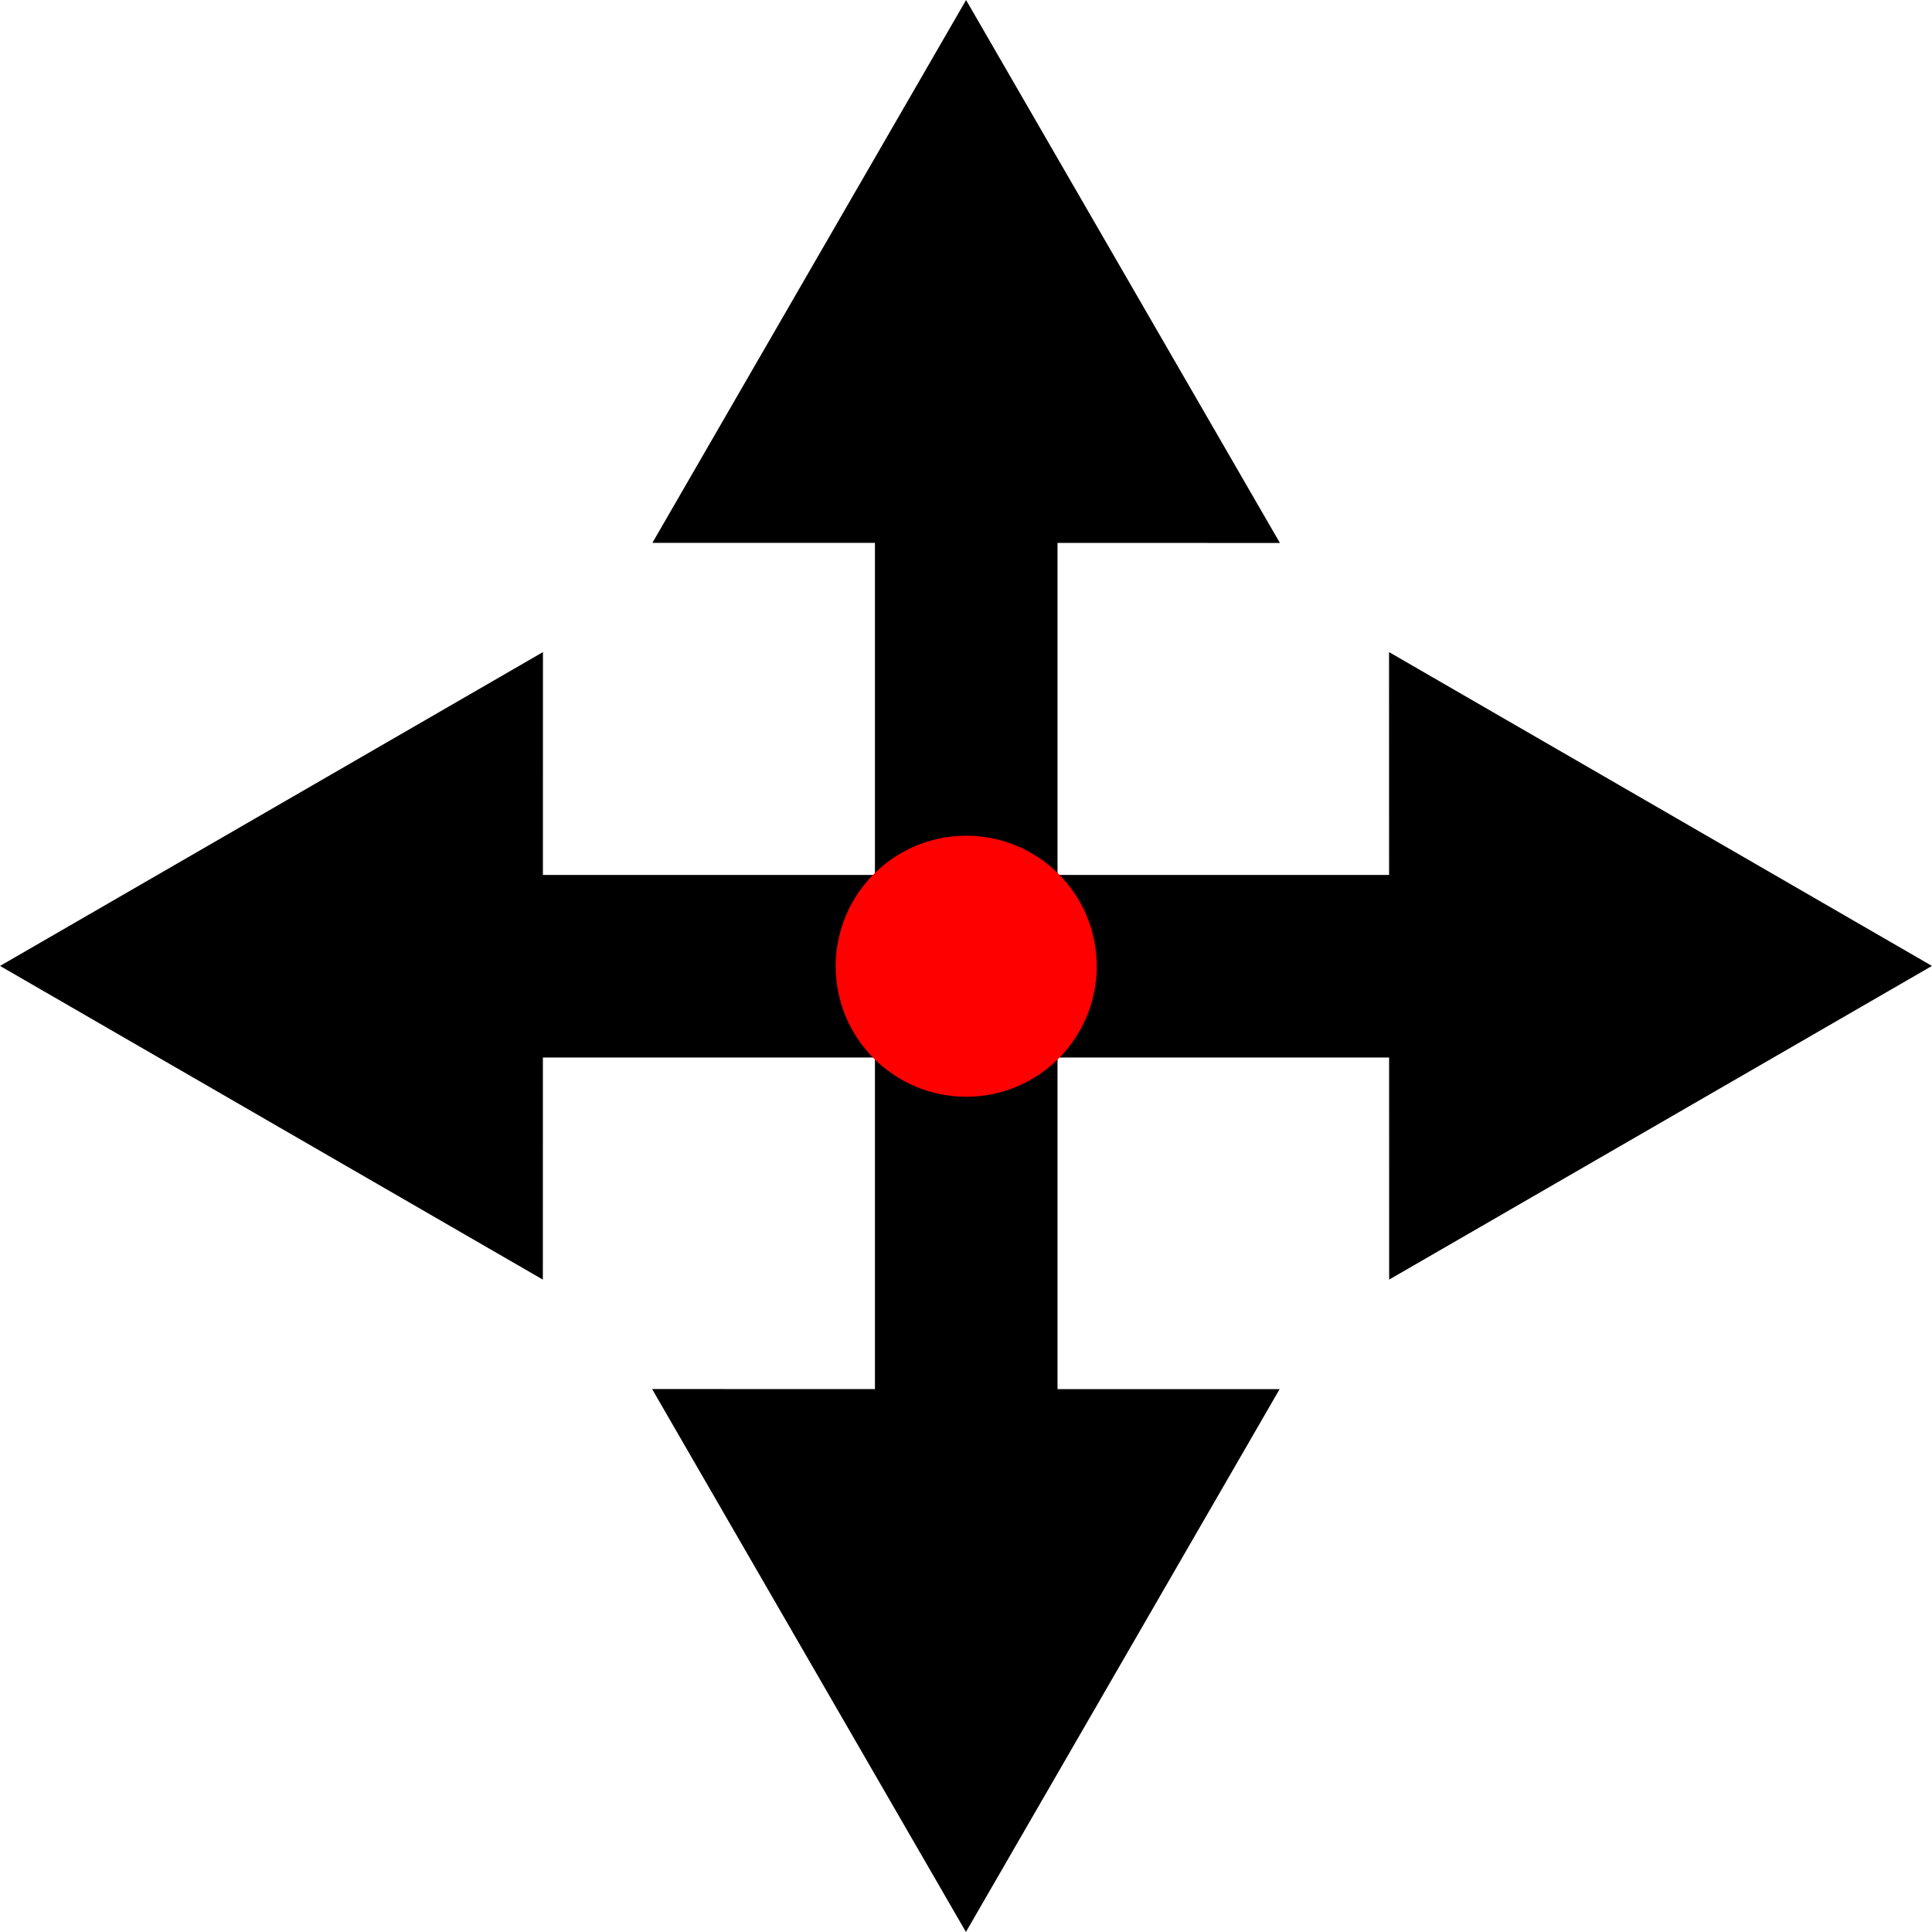
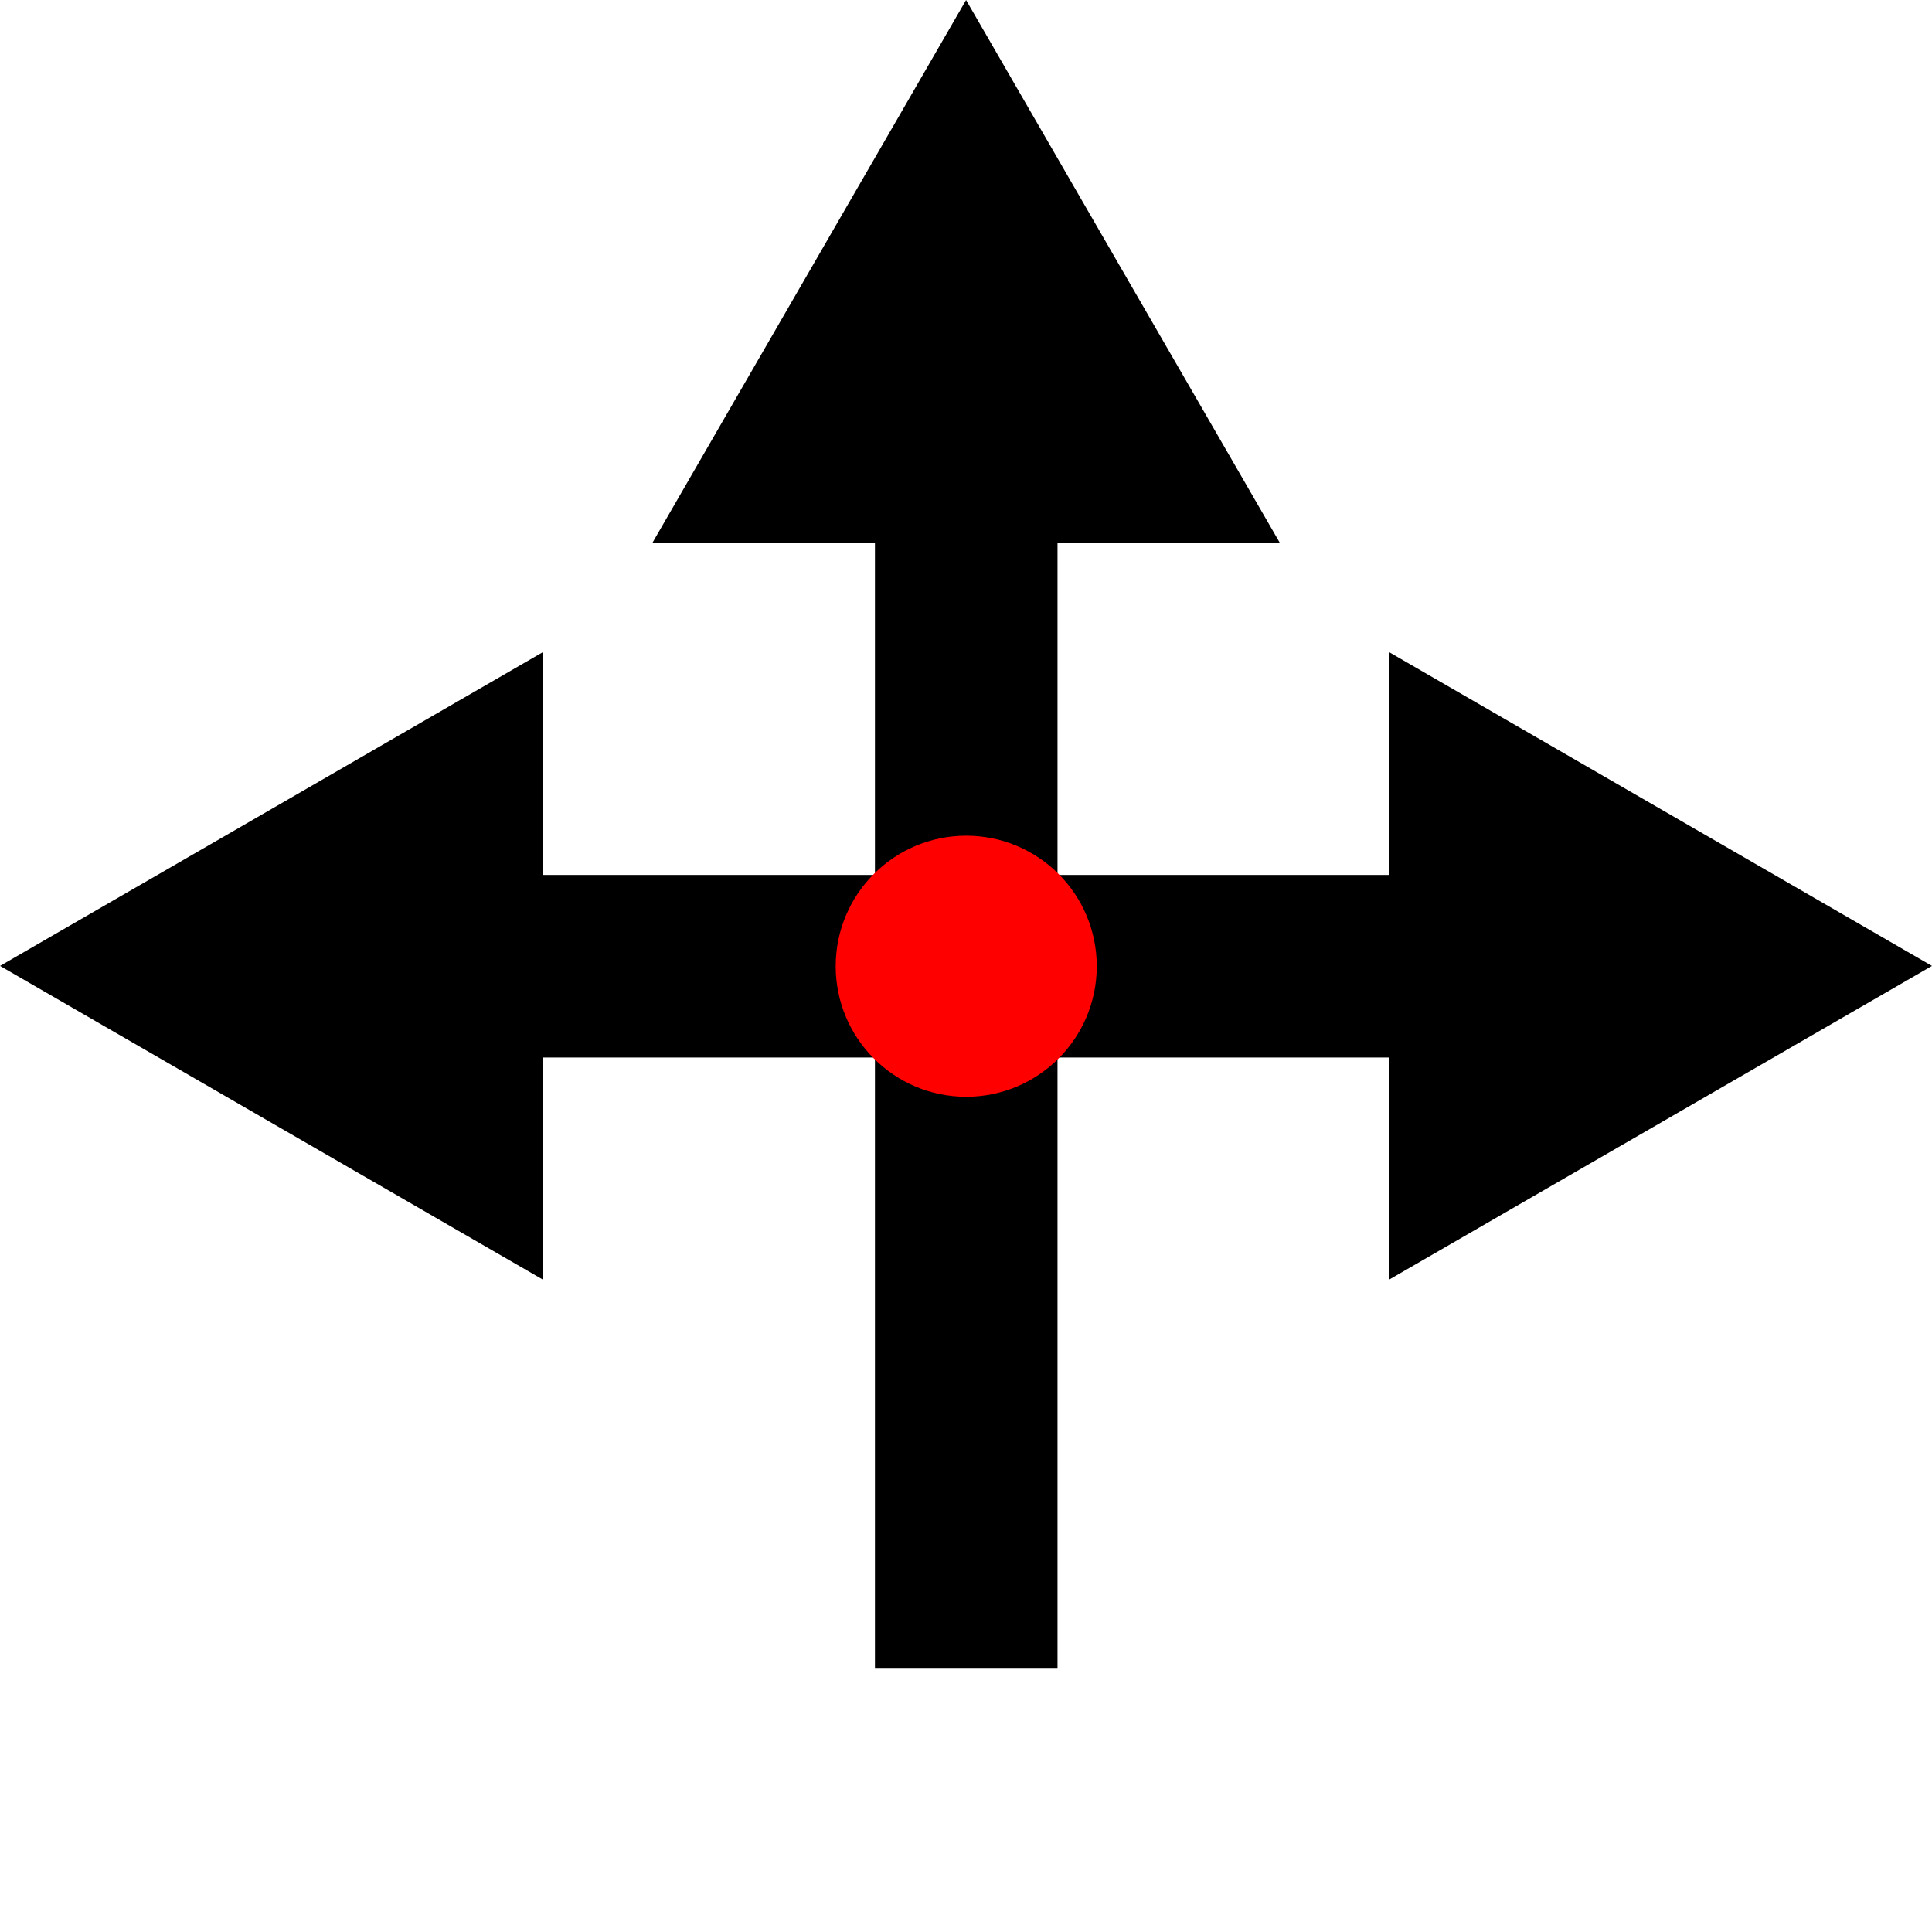
<svg xmlns="http://www.w3.org/2000/svg" xmlns:ns1="http://www.inkscape.org/namespaces/inkscape" xmlns:ns2="http://sodipodi.sourceforge.net/DTD/sodipodi-0.dtd" width="16" height="16" viewBox="0 0 4.233 4.233" version="1.1" id="svg2196" ns1:version="1.2.2 (b0a8486541, 2022-12-01)" ns2:docname="centermenu.svg">
  <ns2:namedview id="namedview2198" pagecolor="#ffffff" bordercolor="#000000" borderopacity="0.25" ns1:showpageshadow="2" ns1:pageopacity="0.0" ns1:pagecheckerboard="0" ns1:deskcolor="#d1d1d1" ns1:document-units="mm" showgrid="false" ns1:zoom="13.455443" ns1:cx="-26.197577" ns1:cy="4.1618845" ns1:window-width="1920" ns1:window-height="1127" ns1:window-x="0" ns1:window-y="0" ns1:window-maximized="1" ns1:current-layer="layer1" />
  <defs id="defs2193">
    <clipPath clipPathUnits="userSpaceOnUse" id="clipPath452">
      <g id="g456" style="stroke-width:1">
        <rect style="fill:#ffffff;fill-opacity:0.444;stroke:none;stroke-width:0.4" id="rect454" width="4.233" height="4.233" x="1.11262e-07" y="-1.2715657e-07" ry="0" rx="0" />
      </g>
    </clipPath>
    <clipPath clipPathUnits="userSpaceOnUse" id="clipPath446">
      <g id="g450" style="stroke-width:1">
        <rect style="fill:#ffffff;fill-opacity:0.444;stroke:none;stroke-width:0.4" id="rect448" width="4.233" height="4.233" x="1.11262e-07" y="-1.2715657e-07" ry="0" rx="0" />
      </g>
    </clipPath>
    <clipPath clipPathUnits="userSpaceOnUse" id="clipPath440">
      <g id="g444" style="stroke-width:1">
        <rect style="fill:#ffffff;fill-opacity:0.444;stroke:none;stroke-width:0.4" id="rect442" width="4.233" height="4.233" x="1.11262e-07" y="-1.2715657e-07" ry="0" rx="0" />
      </g>
    </clipPath>
    <clipPath clipPathUnits="userSpaceOnUse" id="clipPath434">
      <g id="g438" style="stroke-width:1">
        <rect style="fill:#ffffff;fill-opacity:0.444;stroke:none;stroke-width:0.4" id="rect436" width="4.233" height="4.233" x="1.11262e-07" y="-1.2715657e-07" ry="0" rx="0" />
      </g>
    </clipPath>
    <clipPath clipPathUnits="userSpaceOnUse" id="clipPath428">
      <g id="g432" style="stroke-width:1">
        <rect style="fill:#ffffff;fill-opacity:0.444;stroke:none;stroke-width:0.4" id="rect430" width="4.233" height="4.233" x="1.11262e-07" y="-1.2715657e-07" ry="0" rx="0" />
      </g>
    </clipPath>
    <clipPath clipPathUnits="userSpaceOnUse" id="clipPath422">
      <g id="g426" style="stroke-width:0.007" transform="matrix(144.975,0,0,144.975,318.158,-337.402)">
        <rect style="fill:#ffffff;fill-opacity:0.444;stroke:none;stroke-width:0.003" id="rect424" width="4.233" height="4.233" x="1.11262e-07" y="-1.2715657e-07" ry="0" rx="0" />
      </g>
    </clipPath>
    <clipPath clipPathUnits="userSpaceOnUse" id="clipPath452-3">
      <g id="g456-6" style="stroke-width:1">
        <rect style="fill:#ffffff;fill-opacity:0.444;stroke:none;stroke-width:0.4" id="rect454-7" width="4.233" height="4.233" x="1.11262e-07" y="-1.2715657e-07" ry="0" rx="0" />
      </g>
    </clipPath>
    <clipPath clipPathUnits="userSpaceOnUse" id="clipPath446-5">
      <g id="g450-3" style="stroke-width:1">
        <rect style="fill:#ffffff;fill-opacity:0.444;stroke:none;stroke-width:0.4" id="rect448-5" width="4.233" height="4.233" x="1.11262e-07" y="-1.2715657e-07" ry="0" rx="0" />
      </g>
    </clipPath>
    <clipPath clipPathUnits="userSpaceOnUse" id="clipPath440-6">
      <g id="g444-2" style="stroke-width:1">
        <rect style="fill:#ffffff;fill-opacity:0.444;stroke:none;stroke-width:0.4" id="rect442-9" width="4.233" height="4.233" x="1.11262e-07" y="-1.2715657e-07" ry="0" rx="0" />
      </g>
    </clipPath>
    <clipPath clipPathUnits="userSpaceOnUse" id="clipPath434-1">
      <g id="g438-2" style="stroke-width:1">
        <rect style="fill:#ffffff;fill-opacity:0.444;stroke:none;stroke-width:0.4" id="rect436-7" width="4.233" height="4.233" x="1.11262e-07" y="-1.2715657e-07" ry="0" rx="0" />
      </g>
    </clipPath>
    <clipPath clipPathUnits="userSpaceOnUse" id="clipPath428-0">
      <g id="g432-9" style="stroke-width:1">
        <rect style="fill:#ffffff;fill-opacity:0.444;stroke:none;stroke-width:0.4" id="rect430-3" width="4.233" height="4.233" x="1.11262e-07" y="-1.2715657e-07" ry="0" rx="0" />
      </g>
    </clipPath>
    <clipPath clipPathUnits="userSpaceOnUse" id="clipPath422-6">
      <g id="g426-0" style="stroke-width:0.007" transform="matrix(144.975,0,0,144.975,318.158,-337.402)">
        <rect style="fill:#ffffff;fill-opacity:0.444;stroke:none;stroke-width:0.003" id="rect424-6" width="4.233" height="4.233" x="1.11262e-07" y="-1.2715657e-07" ry="0" rx="0" />
      </g>
    </clipPath>
  </defs>
  <g ns1:label="Ebene 1" ns1:groupmode="layer" id="layer1">
    <path style="fill:#000000;stroke-width:1.761" d="M 3.852,2.259 H 0.613 Z" id="path352" clip-path="url(#clipPath452-3)" />
    <path style="fill:#000000;stroke-width:1.761" d="M 0.481,1.412 H 3.628" id="path408" clip-path="url(#clipPath446-5)" />
    <path style="fill:#000000;stroke:#000000;stroke-width:0.4;stroke-dasharray:none;stroke-opacity:1" d="M 0.577,2.117 H 3.656" id="path966" clip-path="url(#clipPath440-6)" />
    <path style="fill:#000000;stroke:#000000;stroke-width:0.4;stroke-dasharray:none;stroke-opacity:1" d="M 2.117,3.656 V 0.577" id="path966-3" clip-path="url(#clipPath434-1)" />
    <circle style="fill:#ff0000;stroke:#ff0000;stroke-width:0.122;stroke-dasharray:none;stroke-opacity:1" id="path2303" cx="2.117" cy="2.117" r="0.225" clip-path="url(#clipPath428-0)" />
-     <path ns2:type="star" style="fill:#000000;stroke-width:0.189" id="path533-7-2" ns1:flatsided="false" ns2:sides="3" ns2:cx="-0.95244533" ns2:cy="-0.67435908" ns2:r1="0.59877396" ns2:r2="0.29938695" ns2:arg1="1.8411217" ns2:arg2="2.8883193" ns1:rounded="0" ns1:randomized="0" d="m -1.112,-0.097 -0.13,-0.502 -0.13,-0.502 0.5,0.138 0.5,0.138 -0.37,0.364 z" ns1:transform-center-x="-0.060173181" ns1:transform-center-y="0.38142814" transform="matrix(-0.944,-0.929,0.929,-0.944,1.844,1.919)" />
    <path ns2:type="star" style="fill:#000000;stroke-width:0.189" id="path533-3-6" ns1:flatsided="false" ns2:sides="3" ns2:cx="-0.95244533" ns2:cy="-0.67435908" ns2:r1="0.59877396" ns2:r2="0.29938695" ns2:arg1="1.8411217" ns2:arg2="2.8883193" ns1:rounded="0" ns1:randomized="0" d="m -1.112,-0.097 -0.13,-0.502 -0.13,-0.502 0.5,0.138 0.5,0.138 -0.37,0.364 z" ns1:transform-center-x="0.38132093" ns1:transform-center-y="0.06015624" transform="matrix(0.929,-0.944,0.944,0.929,2.314,1.844)" />
    <path ns2:type="star" style="fill:#000000;stroke-width:0.189" id="path533-1" ns1:flatsided="false" ns2:sides="3" ns2:cx="-0.95244533" ns2:cy="-0.67435908" ns2:r1="0.59877396" ns2:r2="0.29938695" ns2:arg1="1.8411217" ns2:arg2="2.8883193" ns1:rounded="0" ns1:randomized="0" d="m -1.112,-0.097 -0.13,-0.502 -0.13,-0.502 0.5,0.138 0.5,0.138 -0.37,0.364 z" ns1:transform-center-x="0.060156252" ns1:transform-center-y="-0.38132093" transform="matrix(0.944,0.929,-0.929,0.944,2.389,2.314)" />
    <path ns2:type="star" style="fill:#000000;stroke-width:0.189" id="path533-6-8" ns1:flatsided="false" ns2:sides="3" ns2:cx="-0.95244533" ns2:cy="-0.67435908" ns2:r1="0.59877396" ns2:r2="0.29938695" ns2:arg1="1.8411217" ns2:arg2="2.8883193" ns1:rounded="0" ns1:randomized="0" d="m -1.112,-0.097 -0.13,-0.502 -0.13,-0.502 0.5,0.138 0.5,0.138 -0.37,0.364 z" ns1:transform-center-x="-0.38132102" ns1:transform-center-y="0.060156241" transform="matrix(-0.929,-0.944,-0.944,0.929,1.919,1.844)" />
  </g>
</svg>